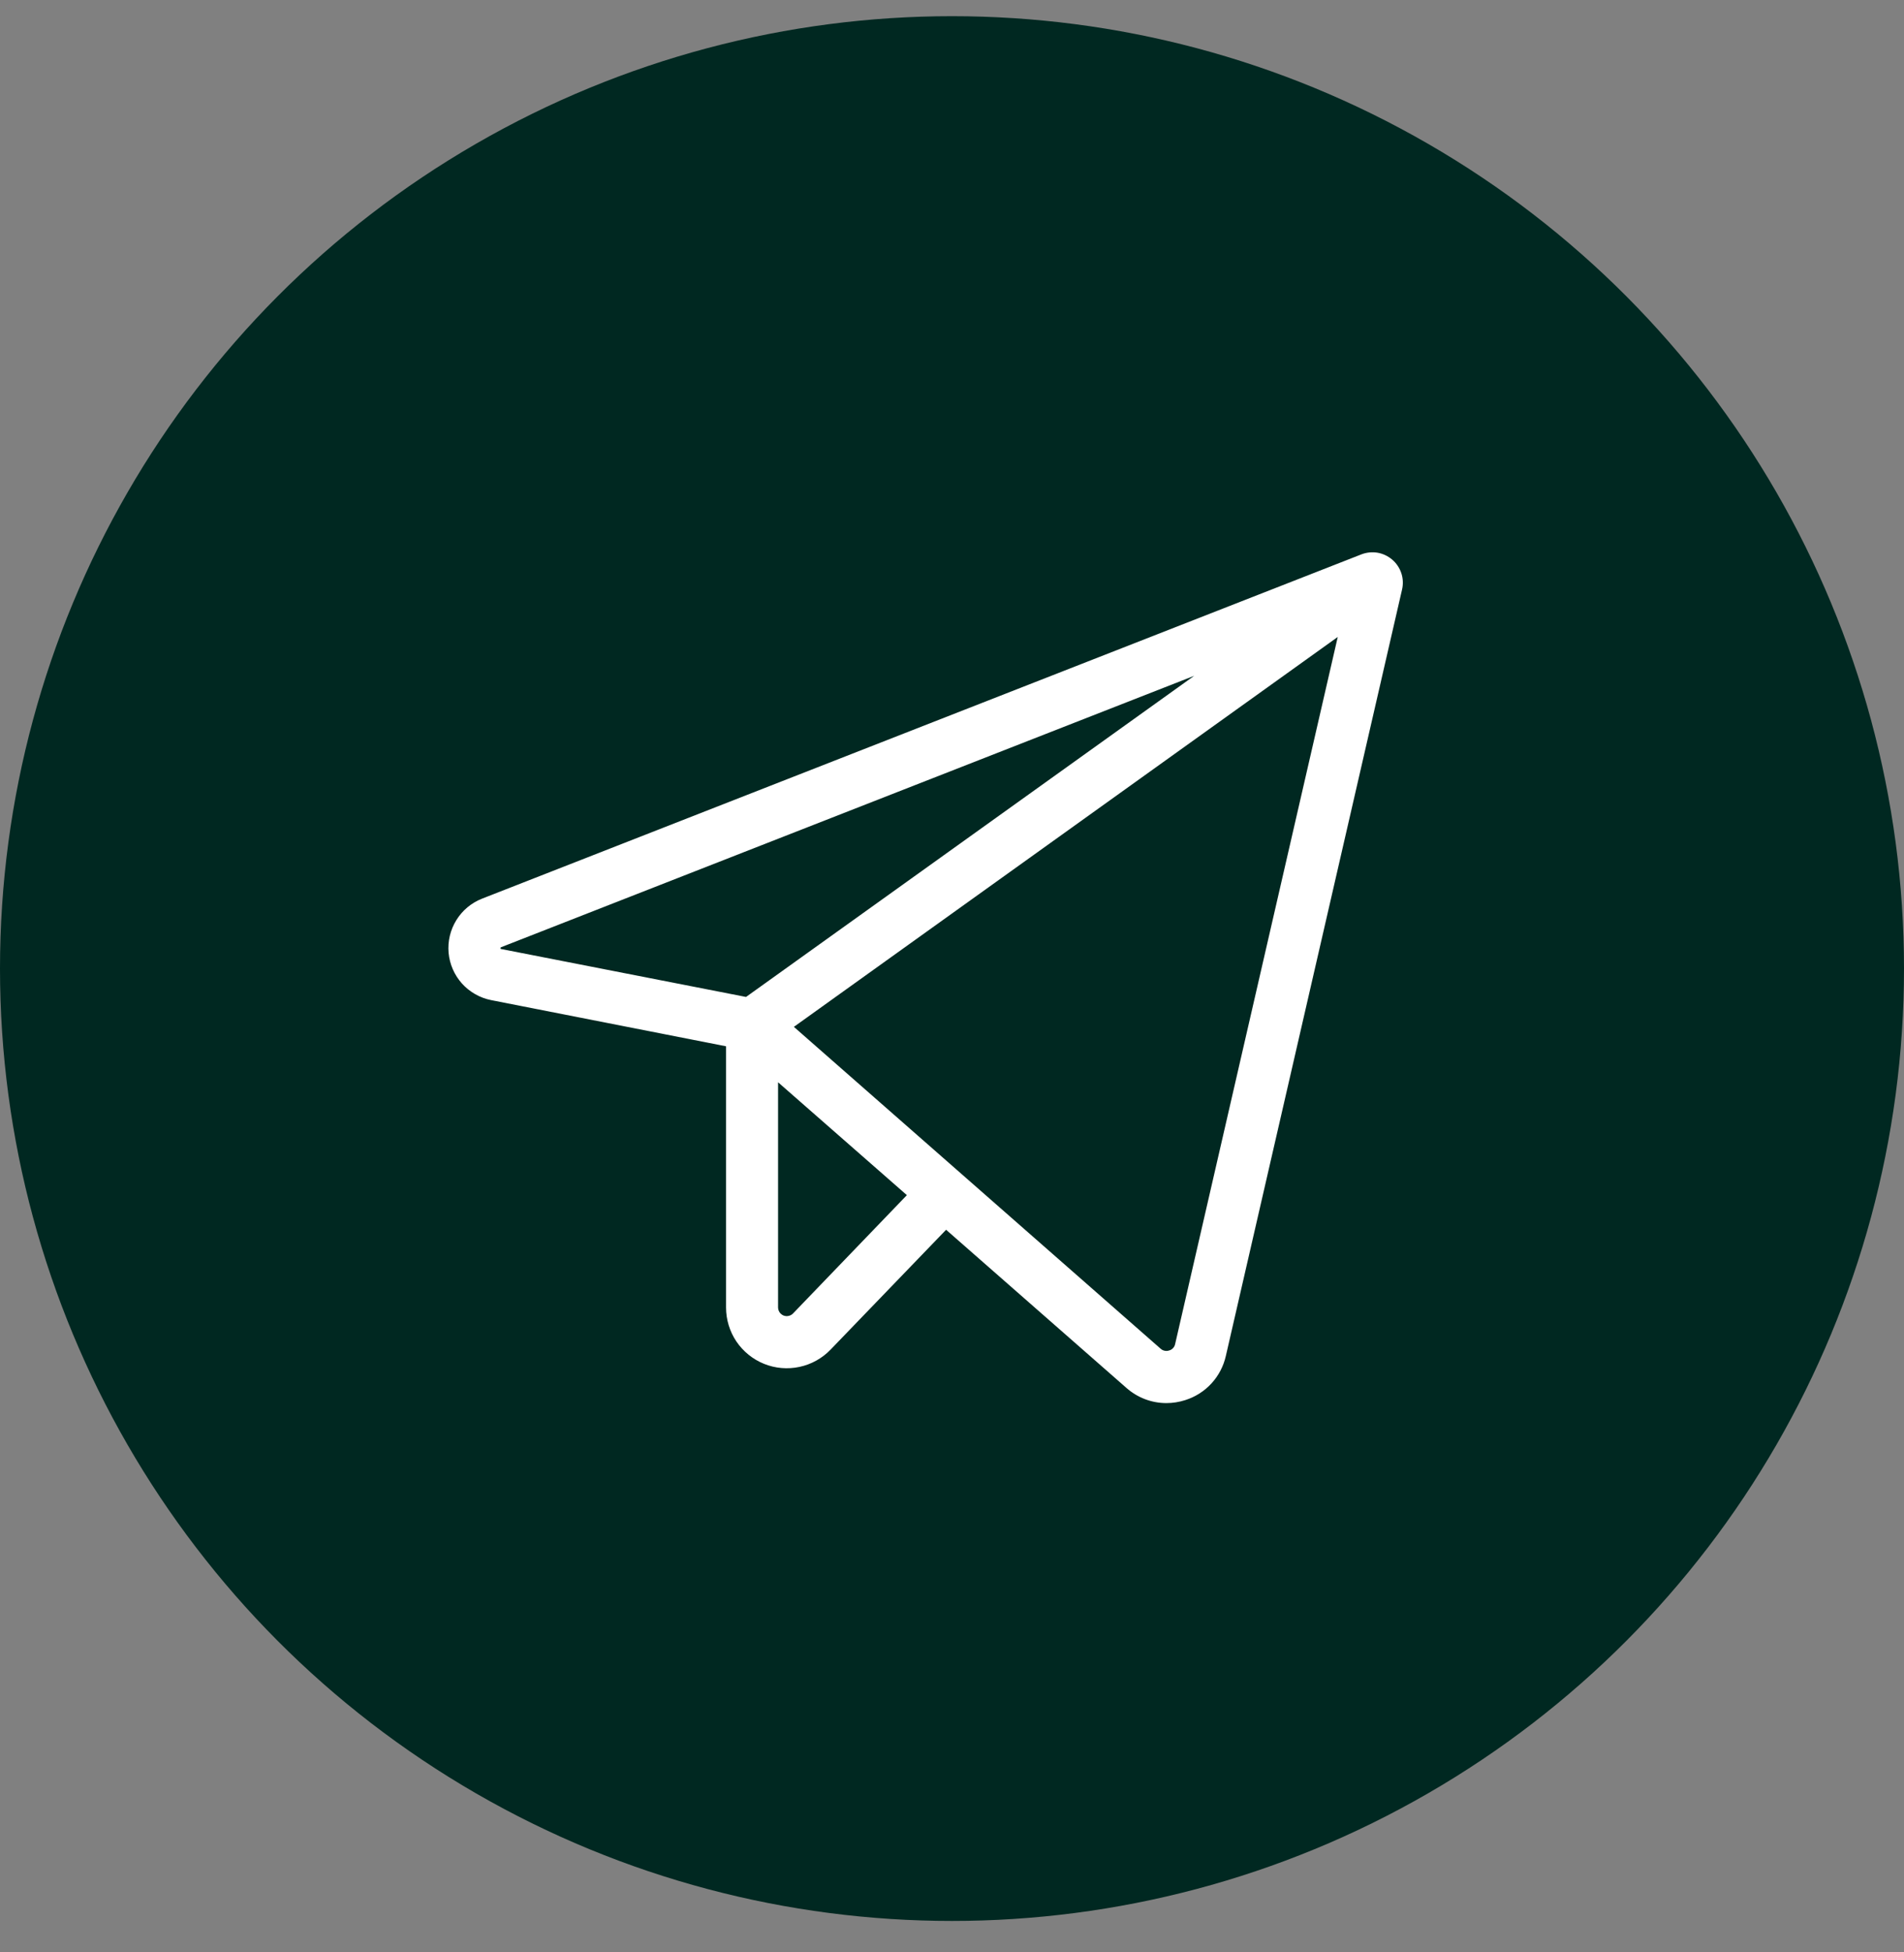
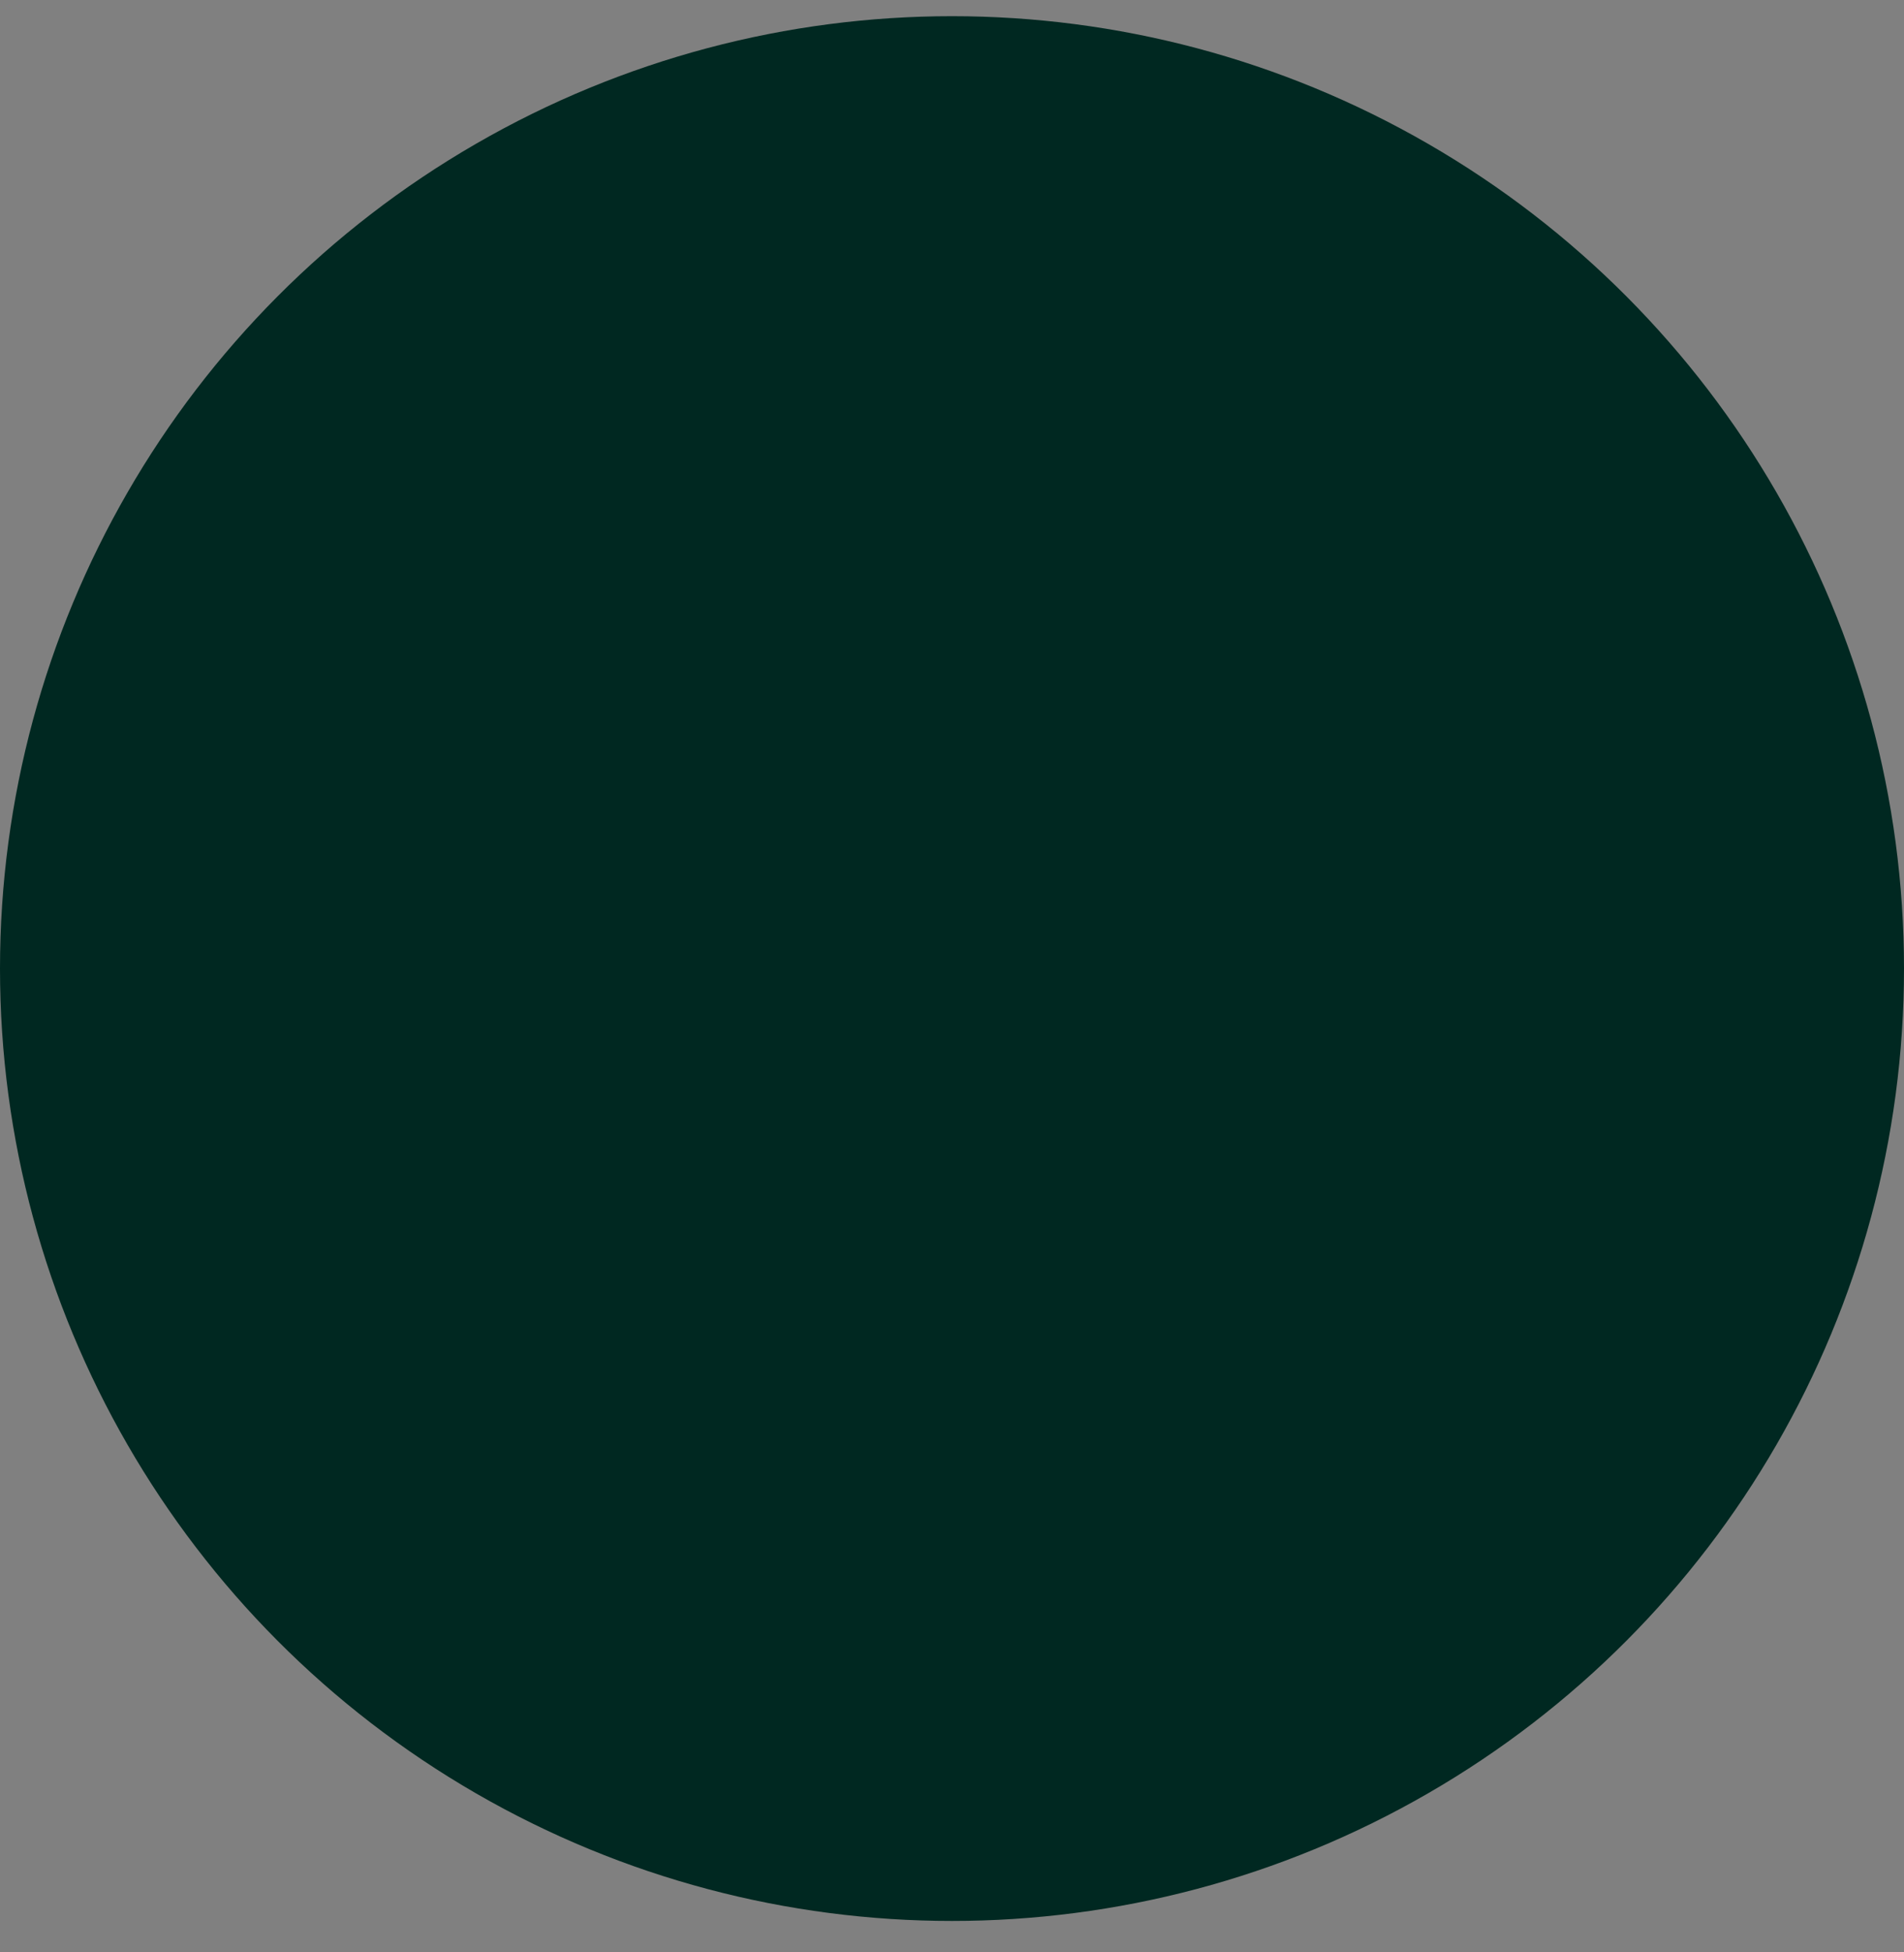
<svg xmlns="http://www.w3.org/2000/svg" width="40" height="41" viewBox="0 0 40 41" fill="none">
  <rect x="0" y="0" width="40" height="41" fill="#808080" stroke="none" />
  <circle cx="20" cy="20.34" r="20" fill="#002821" />
-   <path d="M29.25 11.754C29.162 11.678 29.055 11.627 28.941 11.607C28.826 11.588 28.708 11.6 28.6 11.642L10.129 18.871C9.904 18.959 9.714 19.117 9.587 19.323C9.46 19.528 9.403 19.768 9.424 20.009C9.446 20.249 9.545 20.476 9.706 20.655C9.868 20.834 10.083 20.956 10.32 21.003L15.253 21.972V27.458C15.253 27.712 15.329 27.961 15.471 28.172C15.614 28.382 15.816 28.546 16.052 28.641C16.287 28.736 16.546 28.758 16.795 28.705C17.044 28.652 17.271 28.526 17.448 28.343L19.876 25.825L23.665 29.147C23.897 29.352 24.195 29.465 24.504 29.465C24.639 29.465 24.773 29.443 24.901 29.402C25.112 29.335 25.301 29.215 25.451 29.052C25.6 28.89 25.704 28.691 25.753 28.475L29.455 12.38C29.481 12.267 29.476 12.148 29.44 12.038C29.403 11.928 29.338 11.829 29.25 11.754ZM10.518 19.927C10.514 19.917 10.514 19.907 10.518 19.897C10.522 19.894 10.526 19.892 10.531 19.89L25.088 14.192L15.673 20.936L10.531 19.93L10.518 19.927ZM16.66 27.583C16.635 27.609 16.602 27.627 16.567 27.634C16.532 27.642 16.495 27.639 16.461 27.626C16.428 27.612 16.399 27.589 16.378 27.559C16.358 27.529 16.347 27.494 16.346 27.458V22.728L19.052 25.098L16.66 27.583ZM24.687 28.228C24.68 28.259 24.666 28.287 24.644 28.31C24.623 28.334 24.595 28.35 24.565 28.359C24.534 28.37 24.501 28.372 24.469 28.366C24.437 28.36 24.407 28.345 24.383 28.323L16.678 21.564L28.104 13.376L24.687 28.228Z" fill="white" />
</svg>